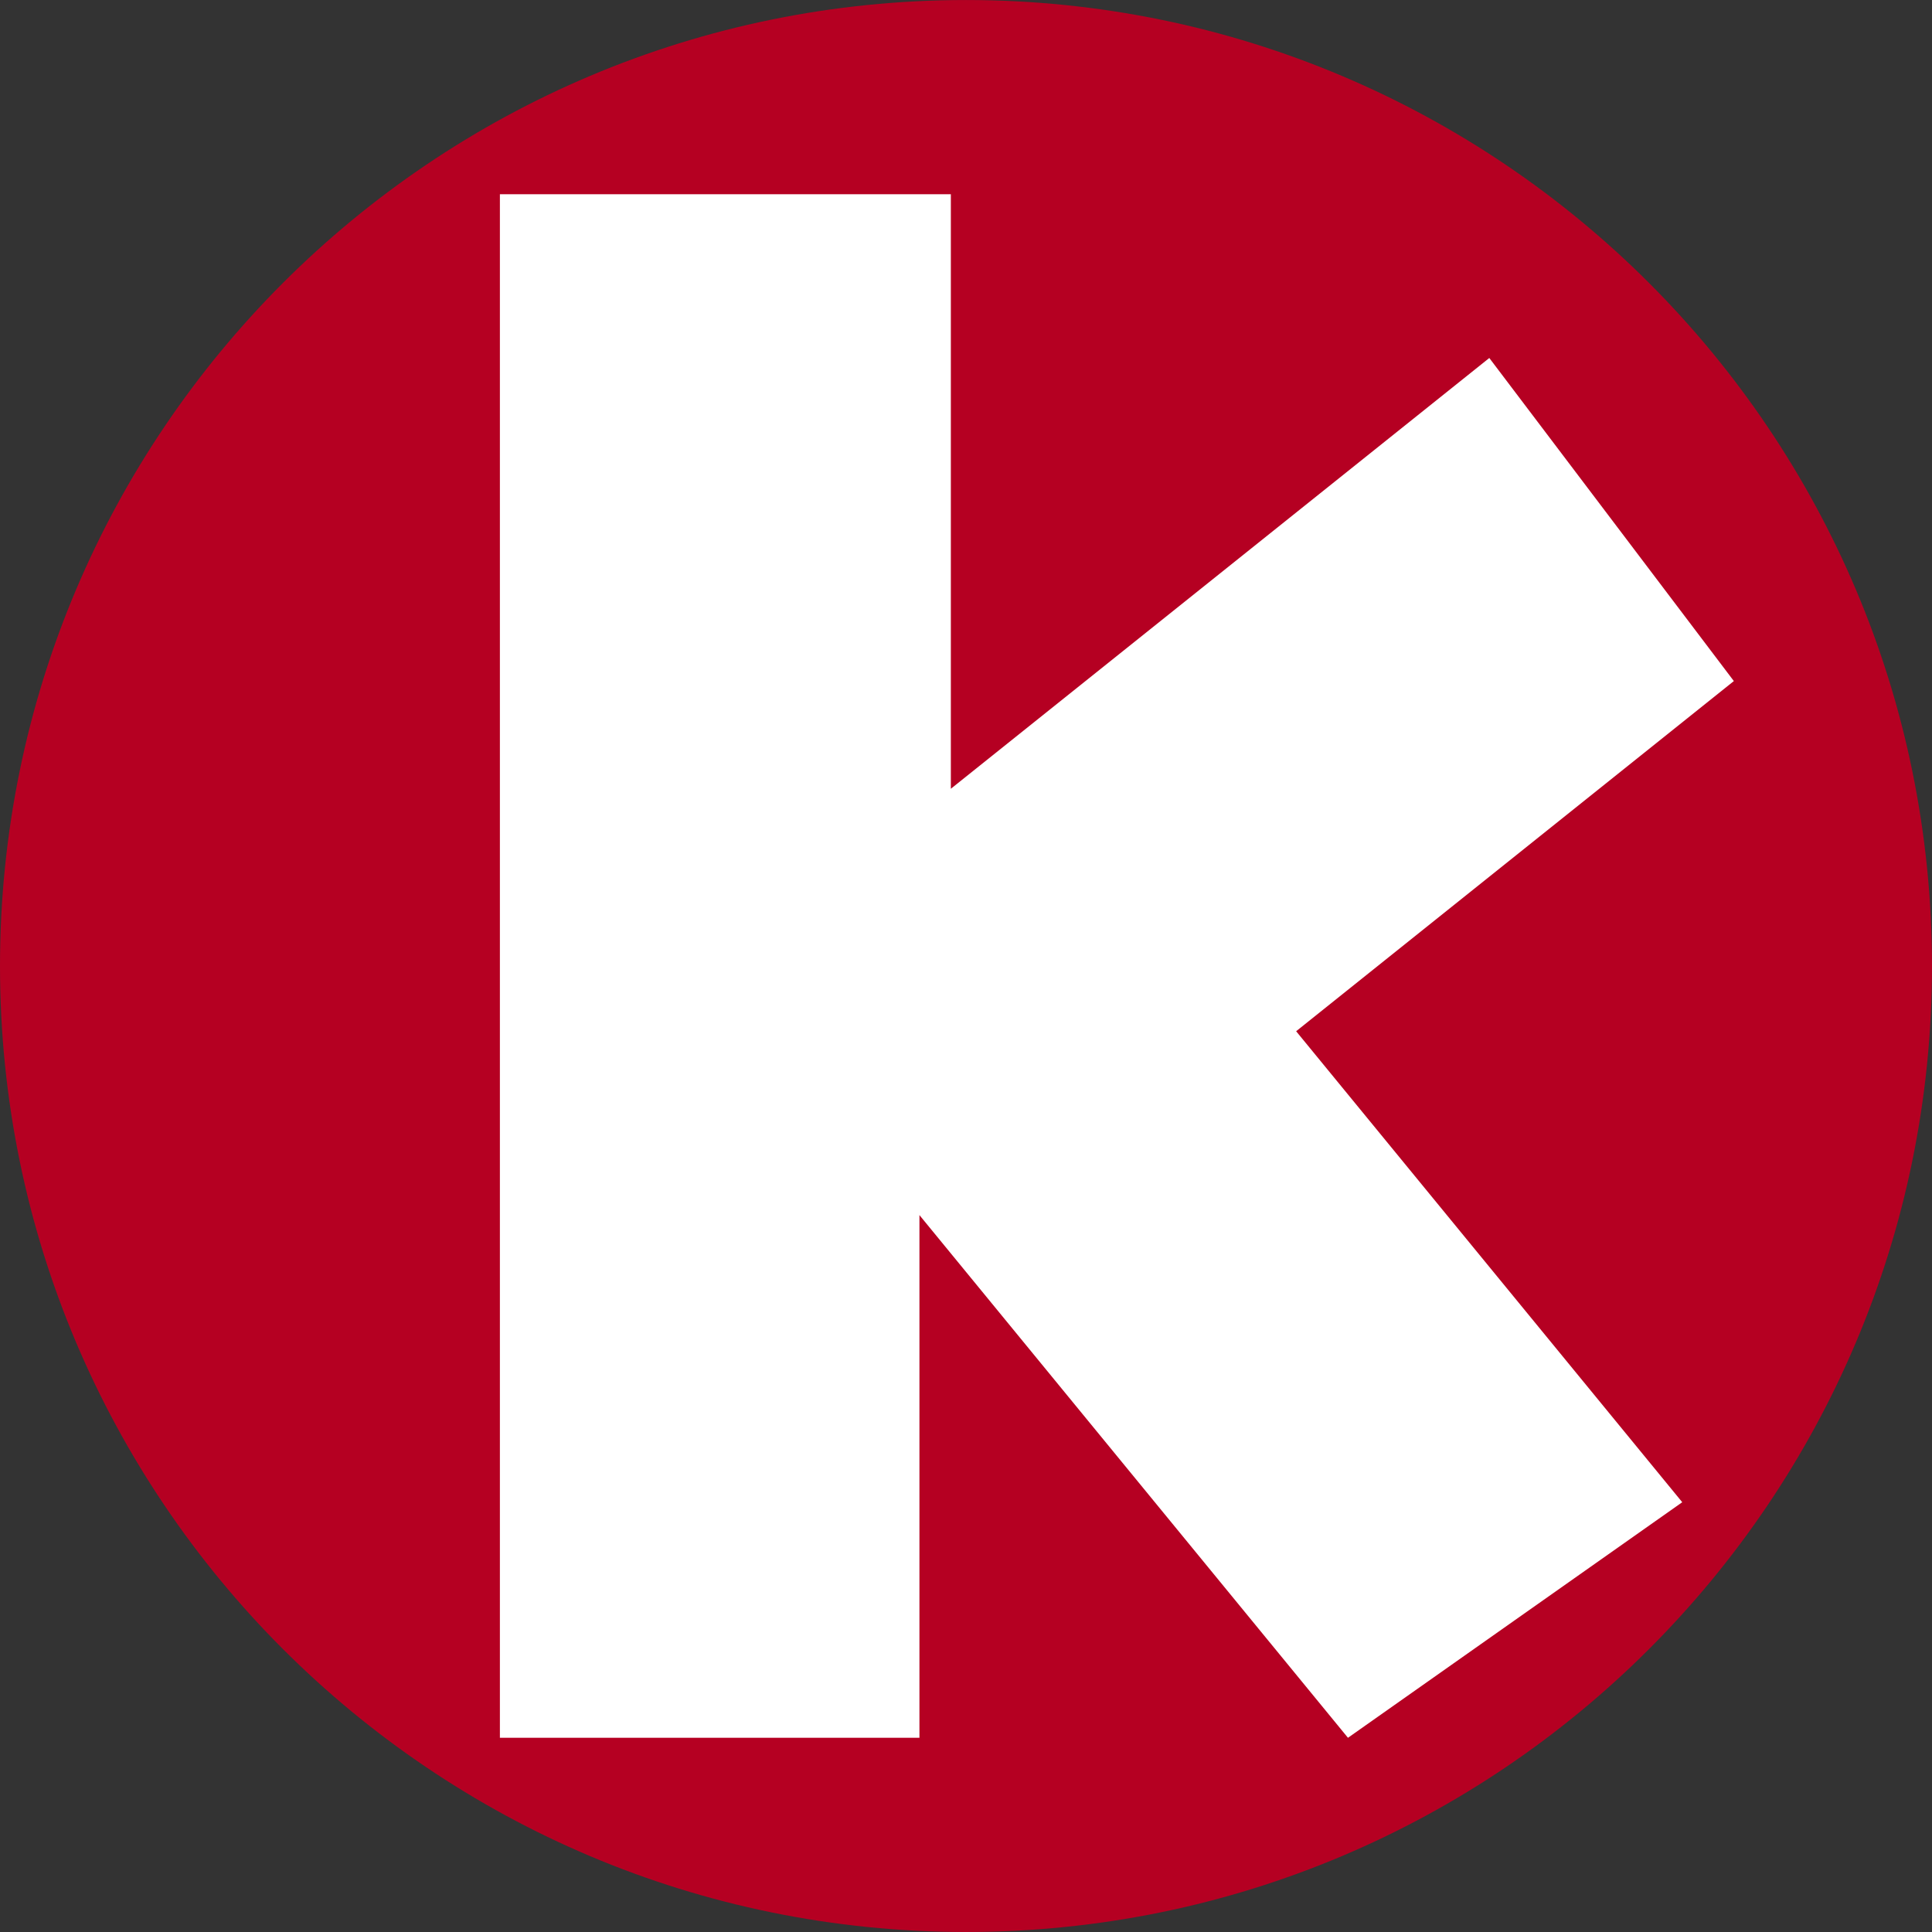
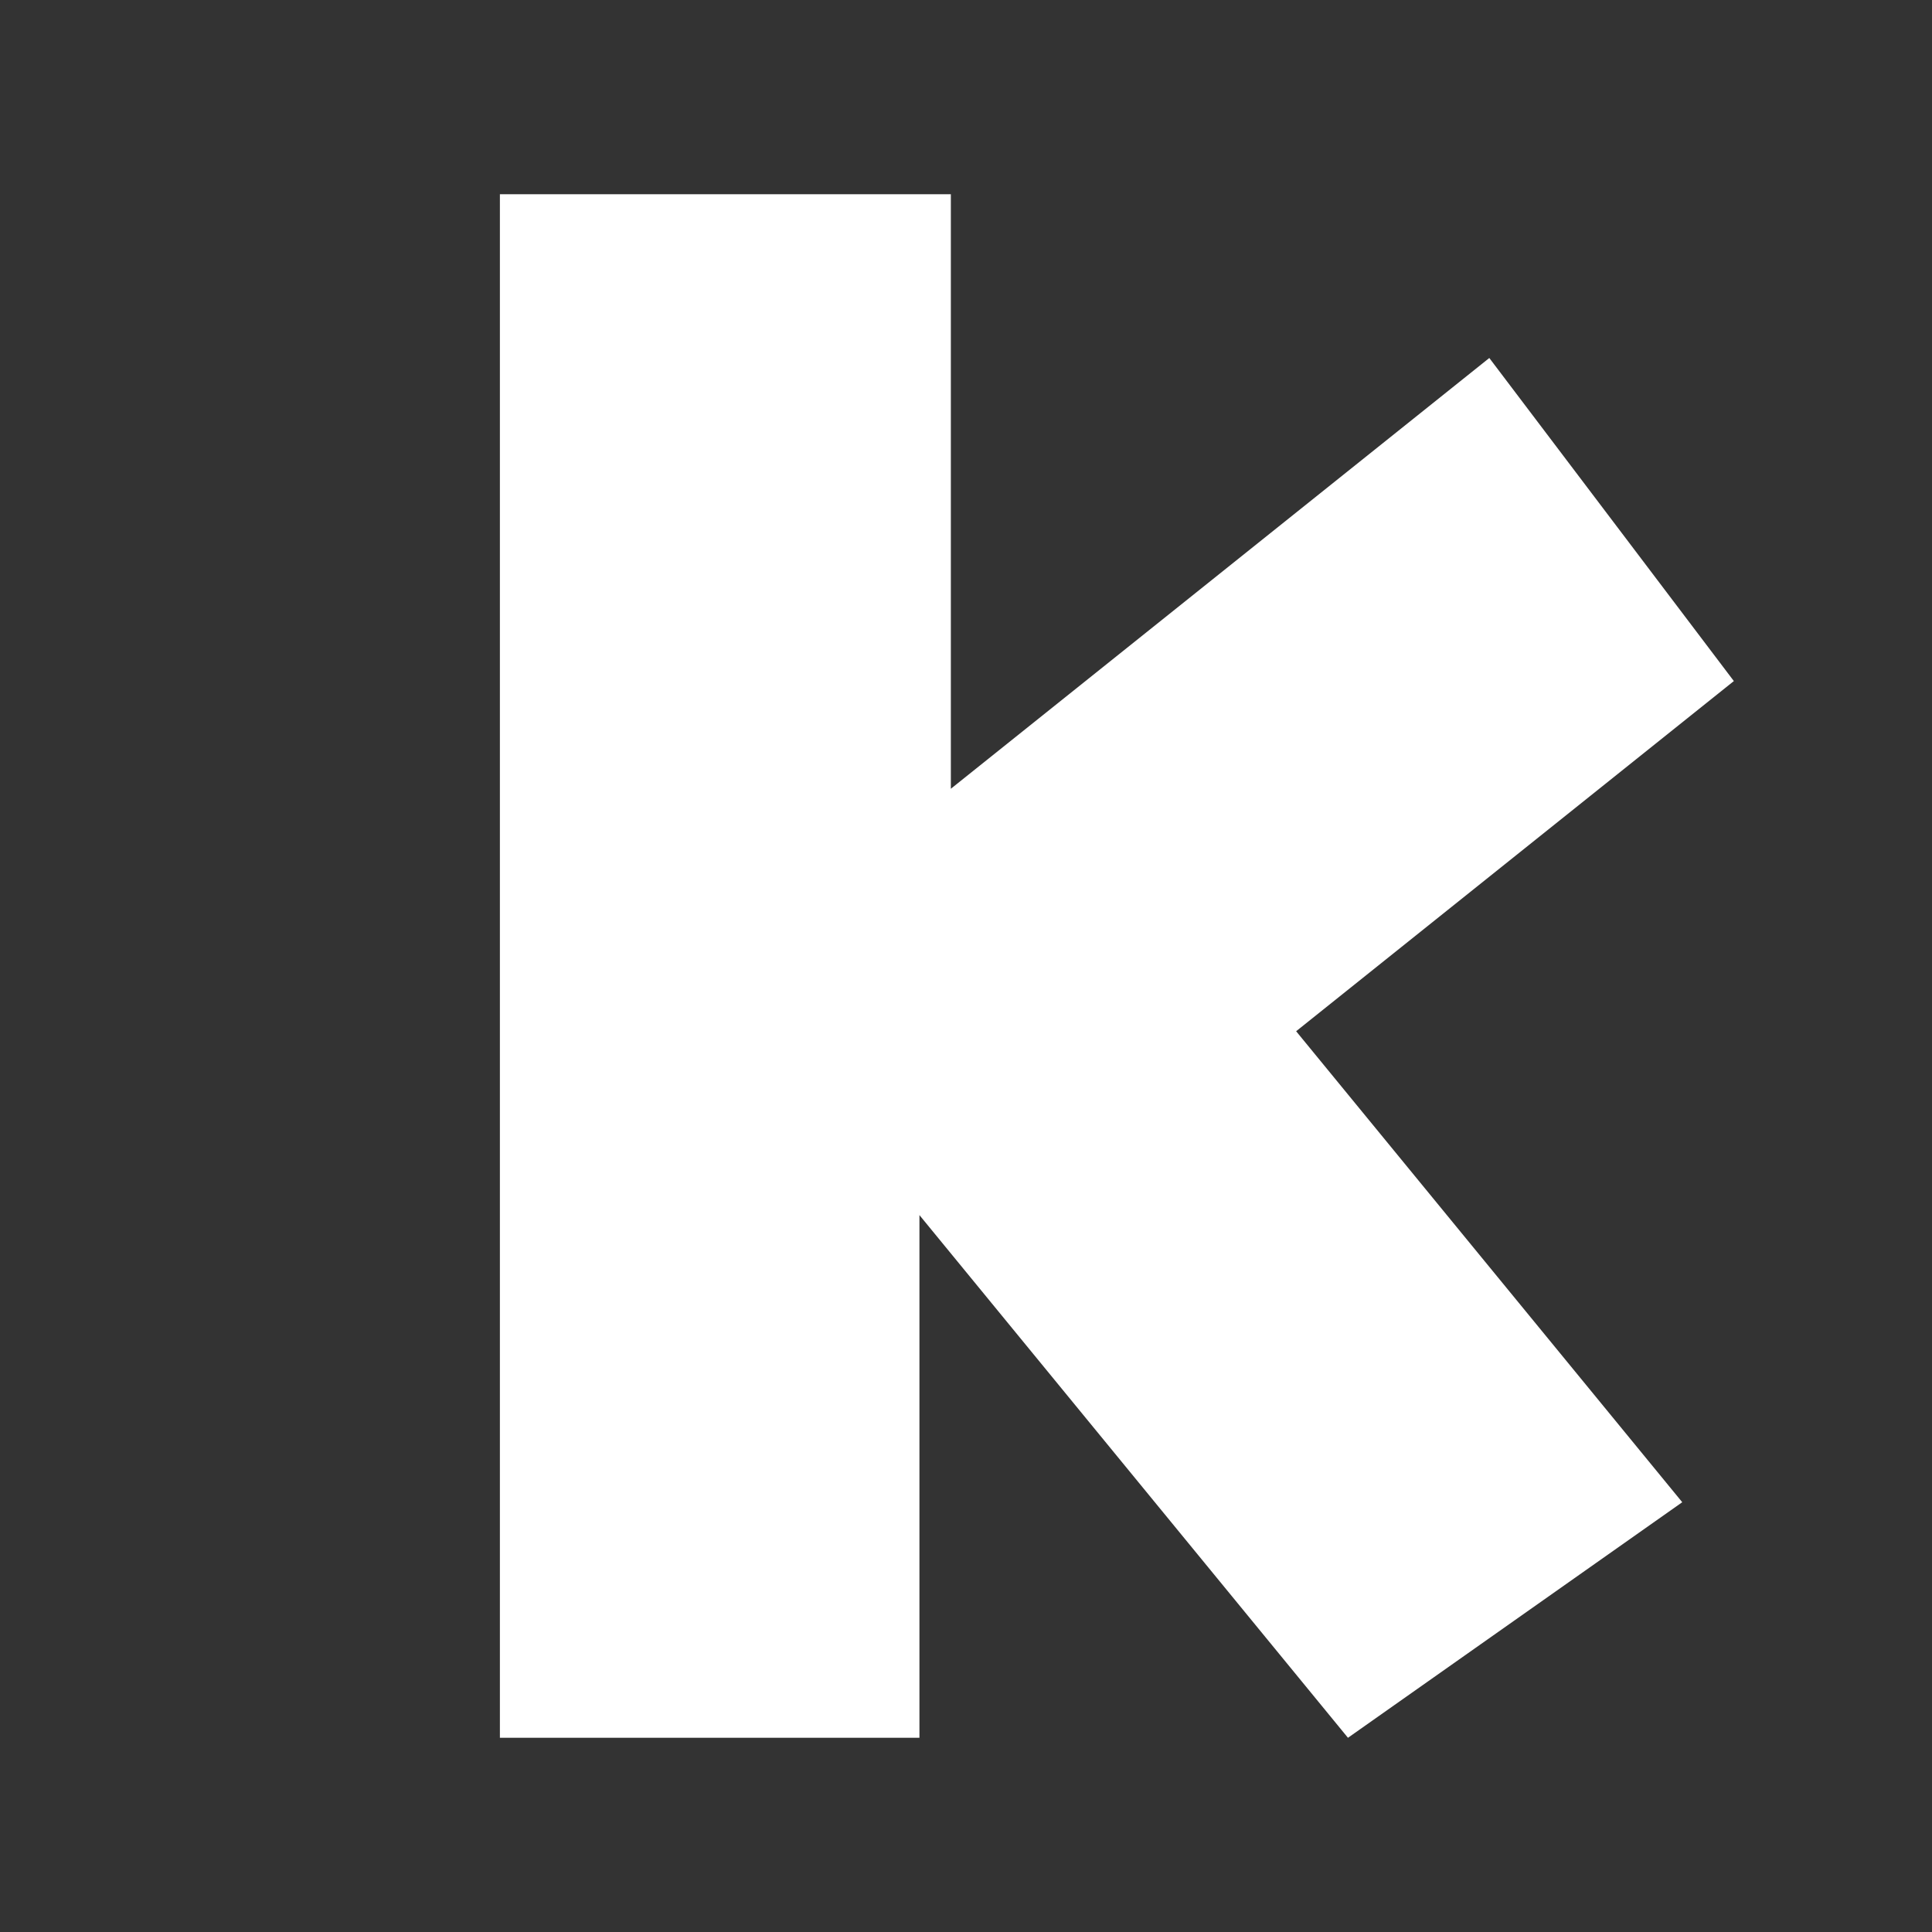
<svg xmlns="http://www.w3.org/2000/svg" width="304.9pt" height="304.9pt" viewBox="0 0 304.9 304.9" version="1.1">
  <rect x="0" y="0" width="304.9" height="304.9" fill="#333333" stroke="none" />
  <defs>
    <clipPath id="clip1">
      <path d="M 0 0 L 304.898 0 L 304.898 304.898 L 0 304.898 Z M 0 0 " />
    </clipPath>
  </defs>
  <g id="surface1">
    <g clip-path="url(#clip1)" clip-rule="nonzero">
-       <path style=" stroke:none;fill-rule:nonzero;fill:rgb(70.897%,0%,13.33%);fill-opacity:1;" d="M 304.898 152.453 C 304.898 236.648 236.645 304.898 152.449 304.898 C 68.254 304.898 0 236.648 0 152.453 C 0 68.258 68.254 0.004 152.449 0.004 C 236.645 0.004 304.898 68.258 304.898 152.453 " />
-     </g>
+       </g>
    <path style=" stroke:none;fill-rule:nonzero;fill:rgb(100%,100%,100%);fill-opacity:1;" d="M 273.629 107.484 L 235.035 56.496 L 150.059 124.48 L 150.059 30.652 L 78.891 30.652 L 78.891 274.25 L 145.102 274.25 L 145.102 191.762 L 212.73 274.25 L 265.484 237.074 L 204.551 162.746 " />
  </g>
</svg>